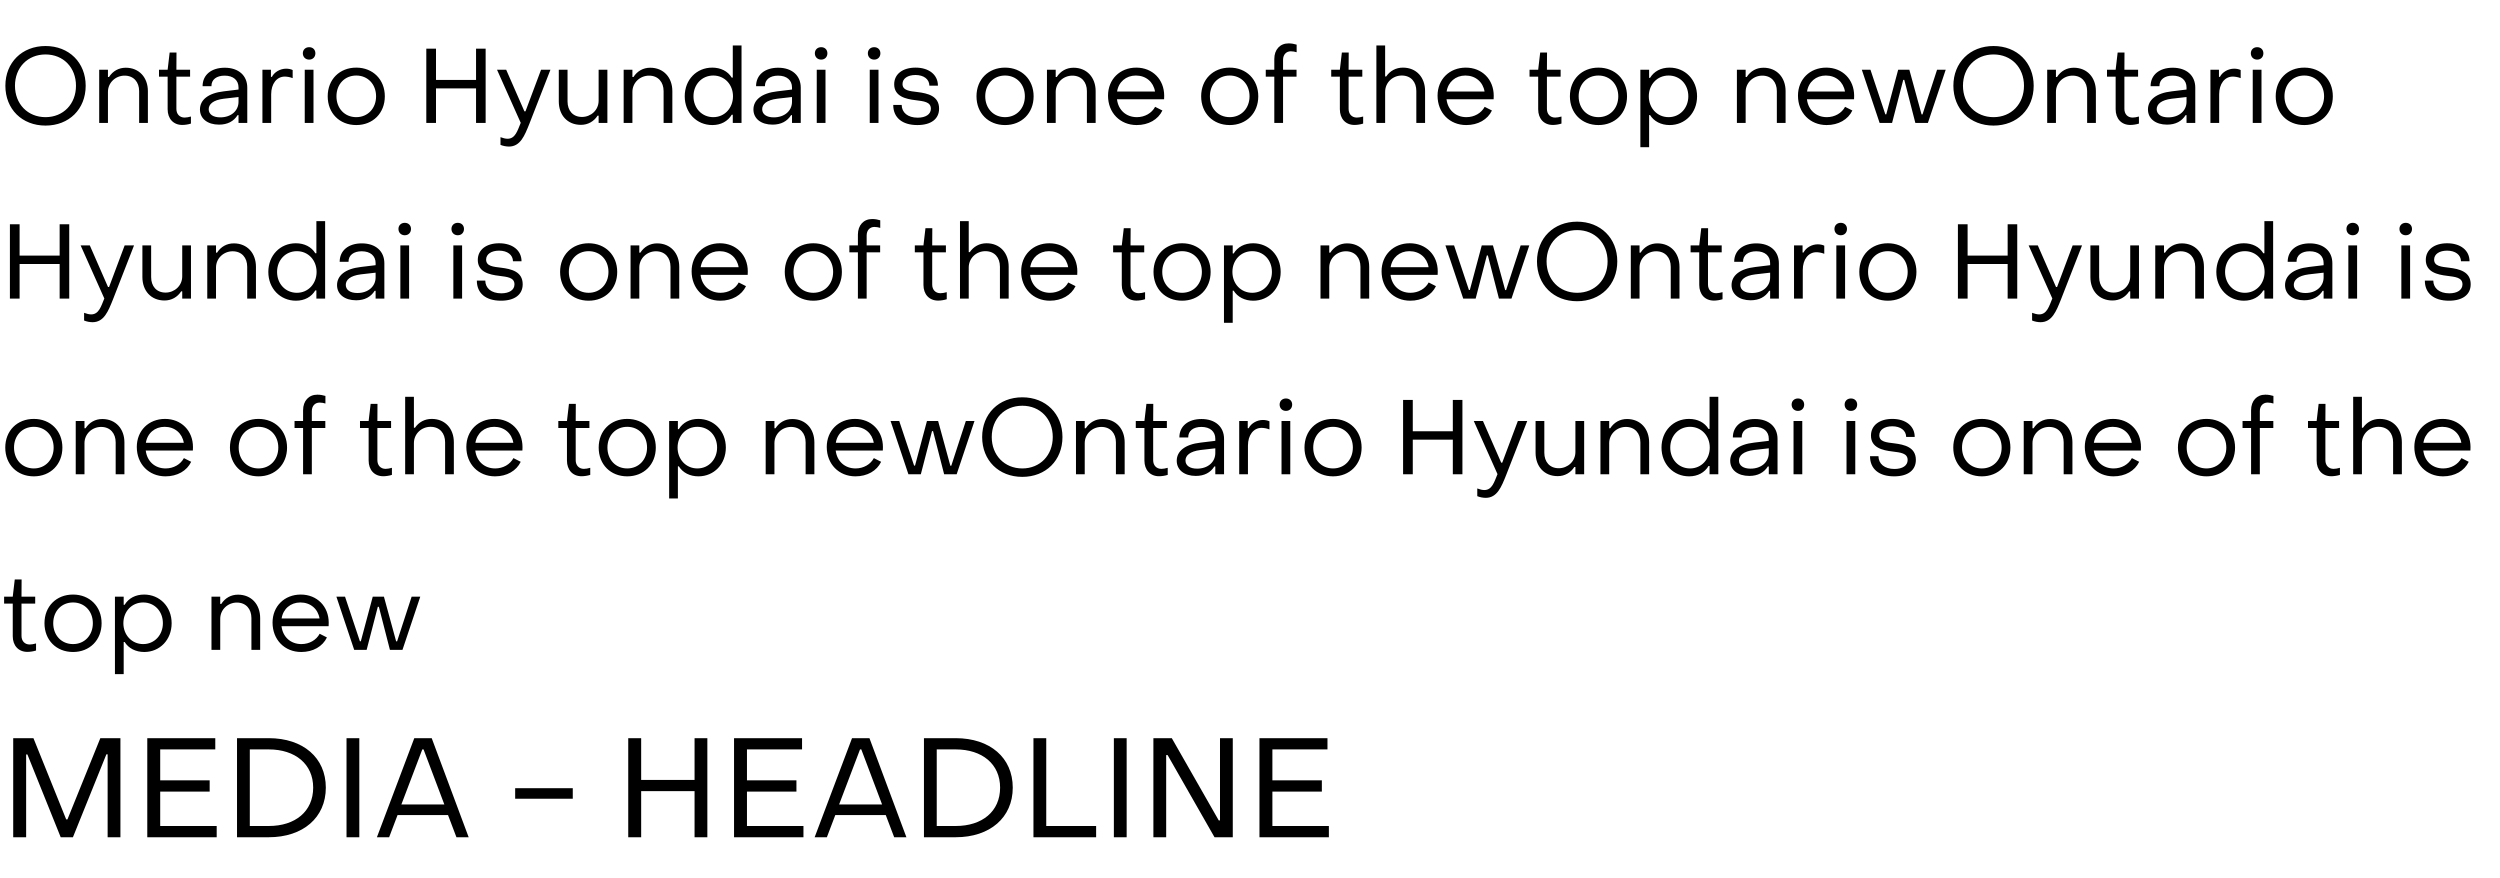
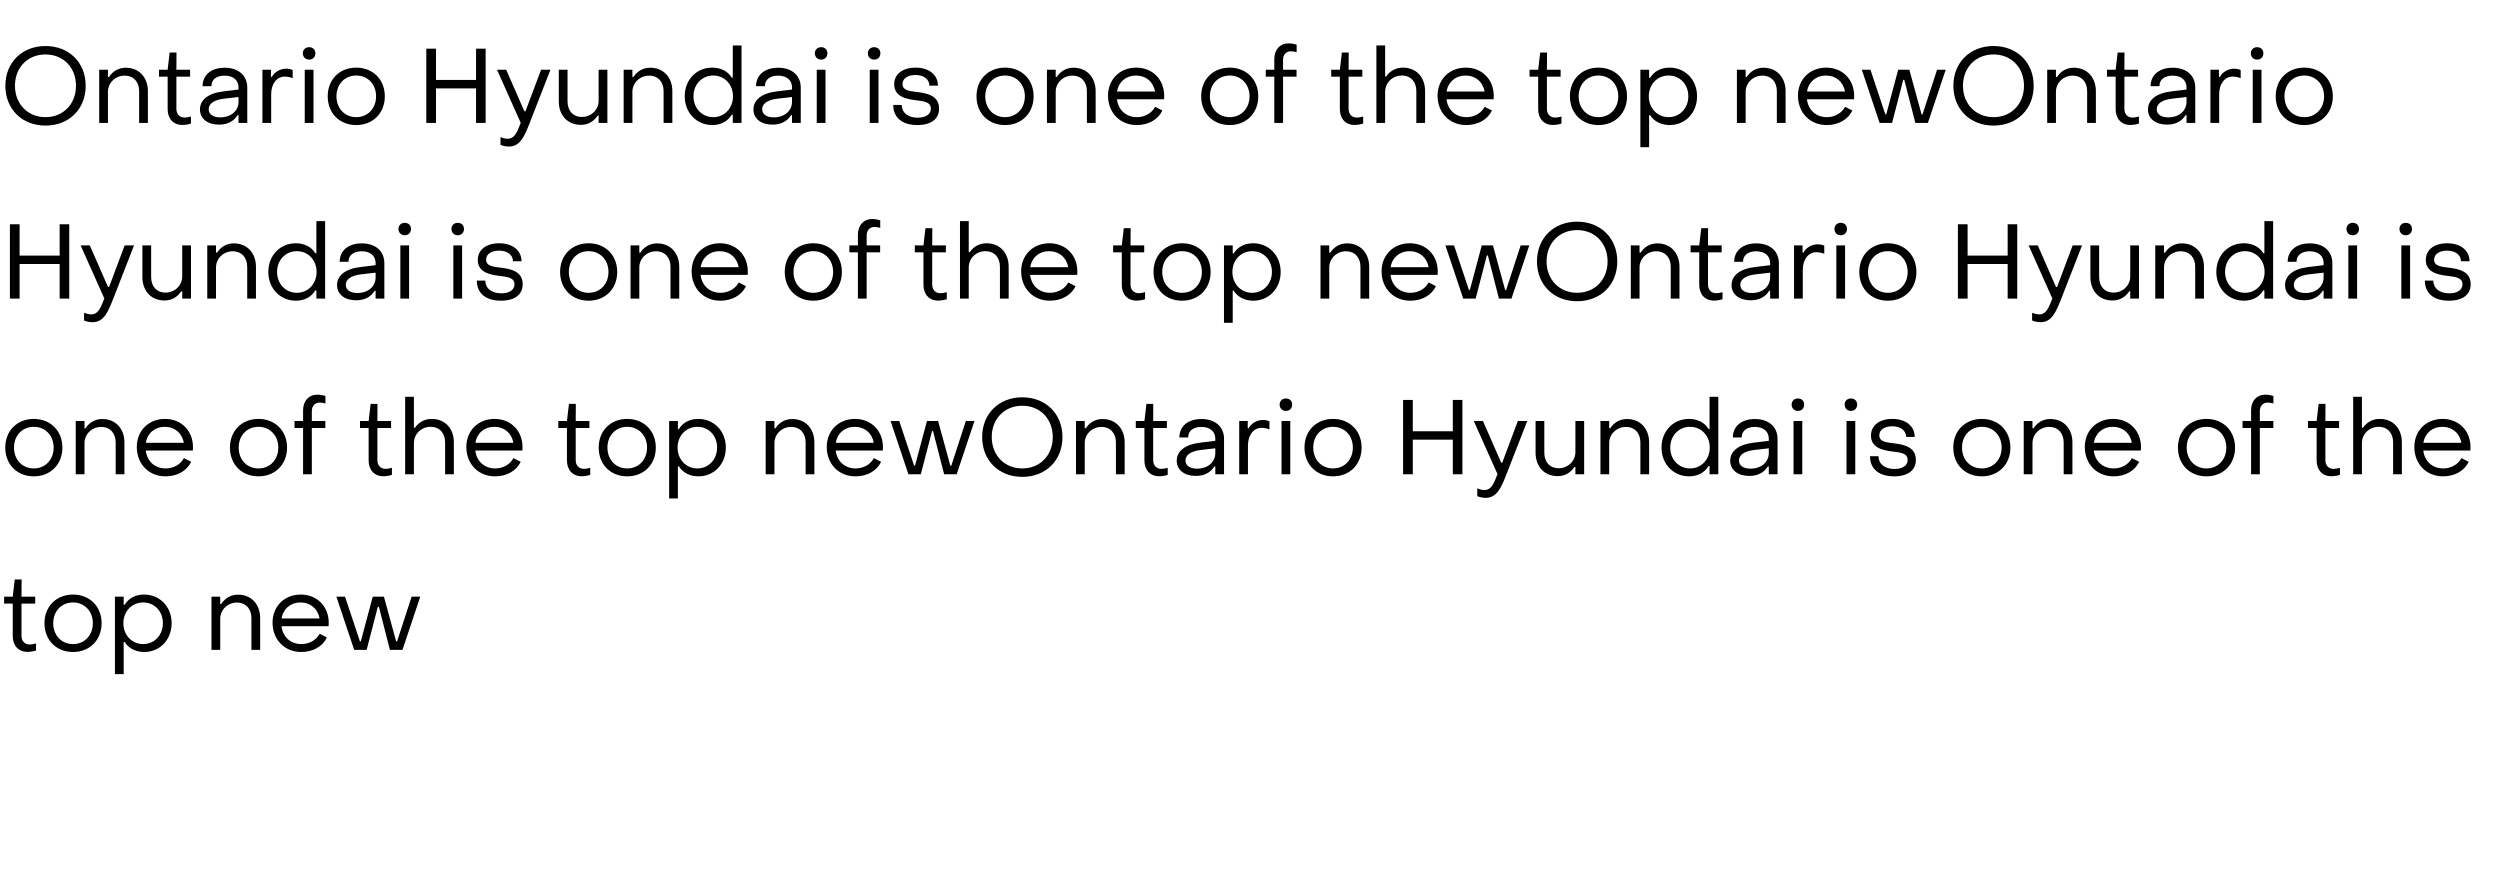
<svg xmlns="http://www.w3.org/2000/svg" width="427" height="150" viewBox="0 0 427 150" fill="none">
  <path d="M7.776 21.45C3.762 21.45 0.918 18.642 0.918 14.646C0.918 10.686 3.762 7.86 7.776 7.86C11.79 7.86 14.634 10.686 14.634 14.646C14.634 18.642 11.79 21.45 7.776 21.45ZM7.776 20.01C10.818 20.01 12.978 17.76 12.978 14.646C12.978 11.532 10.818 9.3 7.776 9.3C4.734 9.3 2.556 11.532 2.556 14.646C2.556 17.76 4.734 20.01 7.776 20.01ZM18.437 21H16.943V11.91H18.437V13.152H18.617C19.265 12.144 20.273 11.568 21.479 11.568C23.783 11.568 25.259 13.26 25.259 15.564V21H23.765V15.564C23.765 14.034 22.847 12.918 21.281 12.918C19.751 12.918 18.437 14.106 18.437 15.69V21ZM31.135 21.342C29.605 21.342 28.633 20.262 28.633 18.66V13.098H27.157V11.91H28.633L28.975 8.976H30.145L30.127 11.91H32.467V13.098H30.127V18.606C30.127 19.47 30.667 20.082 31.531 20.082C31.801 20.082 32.269 20.01 32.611 19.902V21.108C32.179 21.252 31.585 21.342 31.135 21.342ZM37.41 21.288C35.448 21.288 34.152 20.262 34.152 18.696C34.152 17.094 35.52 15.906 38.22 15.6L40.74 15.294V14.934C40.74 13.71 39.858 12.918 38.364 12.918C36.996 12.918 36.096 13.584 36.114 14.718H34.602C34.602 12.792 36.096 11.568 38.382 11.568C40.74 11.568 42.234 12.9 42.234 14.97V21H40.74V19.668H40.578C39.93 20.712 38.868 21.288 37.41 21.288ZM37.626 20.046C39.48 20.046 40.74 18.912 40.74 17.382V16.572L38.22 16.86C36.366 17.094 35.646 17.814 35.646 18.66C35.646 19.524 36.402 20.046 37.626 20.046ZM46.316 21H44.822V11.91H46.279V13.134H46.441C46.855 12.306 47.864 11.73 48.871 11.73C49.285 11.73 49.718 11.82 49.987 11.964V13.35C49.52 13.152 48.98 13.08 48.638 13.08C47.27 13.08 46.316 14.304 46.316 16.104V21ZM52.806 10.182C52.175 10.182 51.725 9.732 51.725 9.102C51.725 8.49 52.175 8.058 52.806 8.058C53.435 8.058 53.867 8.49 53.867 9.102C53.867 9.732 53.435 10.182 52.806 10.182ZM53.544 21H52.05V11.91H53.544V21ZM60.85 21.36C57.988 21.36 55.972 19.326 55.972 16.446C55.972 13.584 57.988 11.55 60.85 11.55C63.694 11.55 65.728 13.584 65.728 16.446C65.728 19.326 63.694 21.36 60.85 21.36ZM60.85 20.01C62.812 20.01 64.234 18.516 64.234 16.446C64.234 14.394 62.812 12.9 60.85 12.9C58.87 12.9 57.466 14.394 57.466 16.446C57.466 18.516 58.87 20.01 60.85 20.01ZM74.469 21H72.813V8.31H74.469V13.656H81.309V8.31H82.947V21H81.309V15.096H74.469V21ZM86.924 25.032C86.474 25.032 85.898 24.924 85.484 24.744V23.43C85.898 23.592 86.348 23.7 86.69 23.7C88.04 23.7 88.4 22.26 88.94 20.982L84.89 11.91H86.456L89.57 19.02H89.75L92.414 11.91H94.016L90.416 21.144C89.606 23.16 88.886 25.032 86.924 25.032ZM102.246 11.91H103.74V21H102.246V19.758H102.066C101.436 20.748 100.41 21.324 99.222 21.324C96.9 21.324 95.442 19.65 95.442 17.328V11.91H96.936V17.328C96.936 18.876 97.836 19.974 99.402 19.974C100.932 19.974 102.246 18.804 102.246 17.202V11.91ZM108.015 21H106.521V11.91H108.015V13.152H108.195C108.843 12.144 109.851 11.568 111.057 11.568C113.361 11.568 114.837 13.26 114.837 15.564V21H113.343V15.564C113.343 14.034 112.425 12.918 110.859 12.918C109.329 12.918 108.015 14.106 108.015 15.69V21ZM121.667 21.36C119.003 21.36 116.951 19.29 116.951 16.446C116.951 13.602 118.985 11.55 121.649 11.55C123.107 11.55 124.313 12.162 124.979 13.26H125.159V7.77H126.653V21H125.159V19.596H124.979C124.313 20.712 123.143 21.36 121.667 21.36ZM121.829 20.01C123.773 20.01 125.195 18.444 125.195 16.446C125.195 14.448 123.773 12.9 121.829 12.9C119.867 12.9 118.445 14.448 118.445 16.446C118.445 18.48 119.885 20.01 121.829 20.01ZM131.945 21.288C129.983 21.288 128.687 20.262 128.687 18.696C128.687 17.094 130.055 15.906 132.755 15.6L135.275 15.294V14.934C135.275 13.71 134.393 12.918 132.899 12.918C131.531 12.918 130.631 13.584 130.649 14.718H129.137C129.137 12.792 130.631 11.568 132.917 11.568C135.275 11.568 136.769 12.9 136.769 14.97V21H135.275V19.668H135.113C134.465 20.712 133.403 21.288 131.945 21.288ZM132.161 20.046C134.015 20.046 135.275 18.912 135.275 17.382V16.572L132.755 16.86C130.901 17.094 130.181 17.814 130.181 18.66C130.181 19.524 130.937 20.046 132.161 20.046ZM140.257 10.182C139.627 10.182 139.177 9.732 139.177 9.102C139.177 8.49 139.627 8.058 140.257 8.058C140.887 8.058 141.319 8.49 141.319 9.102C141.319 9.732 140.887 10.182 140.257 10.182ZM140.995 21H139.501V11.91H140.995V21ZM149.309 10.182C148.679 10.182 148.229 9.732 148.229 9.102C148.229 8.49 148.679 8.058 149.309 8.058C149.939 8.058 150.371 8.49 150.371 9.102C150.371 9.732 149.939 10.182 149.309 10.182ZM150.047 21H148.553V11.91H150.047V21ZM156.688 21.36C154.078 21.36 152.566 20.082 152.566 17.922H154.006C154.024 19.218 155.032 20.1 156.742 20.1C158.11 20.1 158.992 19.524 158.992 18.57C158.992 17.382 157.75 17.292 156.382 17.112C154.69 16.914 152.728 16.464 152.728 14.394C152.728 12.63 154.204 11.55 156.382 11.55C158.65 11.55 160.198 12.756 160.198 14.628H158.74C158.722 13.512 157.768 12.81 156.364 12.81C155.05 12.81 154.15 13.404 154.15 14.34C154.15 15.474 155.374 15.564 156.724 15.726C158.434 15.942 160.396 16.374 160.396 18.552C160.396 20.334 159.01 21.36 156.688 21.36ZM171.663 21.36C168.801 21.36 166.785 19.326 166.785 16.446C166.785 13.584 168.801 11.55 171.663 11.55C174.507 11.55 176.541 13.584 176.541 16.446C176.541 19.326 174.507 21.36 171.663 21.36ZM171.663 20.01C173.625 20.01 175.047 18.516 175.047 16.446C175.047 14.394 173.625 12.9 171.663 12.9C169.683 12.9 168.279 14.394 168.279 16.446C168.279 18.516 169.683 20.01 171.663 20.01ZM180.314 21H178.82V11.91H180.314V13.152H180.494C181.142 12.144 182.15 11.568 183.356 11.568C185.66 11.568 187.136 13.26 187.136 15.564V21H185.642V15.564C185.642 14.034 184.724 12.918 183.158 12.918C181.628 12.918 180.314 14.106 180.314 15.69V21ZM194.146 21.36C191.302 21.36 189.25 19.254 189.25 16.338C189.25 13.566 191.266 11.55 194.074 11.55C196.846 11.55 198.844 13.566 198.844 16.356C198.844 16.536 198.844 16.752 198.826 16.95H190.78C190.996 18.786 192.328 20.01 194.182 20.01C195.532 20.01 196.72 19.326 197.296 18.246L198.538 18.876C197.8 20.424 196.162 21.36 194.146 21.36ZM190.798 15.636H197.278C197.008 13.998 195.73 12.9 194.002 12.9C192.328 12.9 191.05 13.998 190.798 15.636ZM210.036 21.36C207.174 21.36 205.158 19.326 205.158 16.446C205.158 13.584 207.174 11.55 210.036 11.55C212.88 11.55 214.914 13.584 214.914 16.446C214.914 19.326 212.88 21.36 210.036 21.36ZM210.036 20.01C211.998 20.01 213.42 18.516 213.42 16.446C213.42 14.394 211.998 12.9 210.036 12.9C208.056 12.9 206.652 14.394 206.652 16.446C206.652 18.516 208.056 20.01 210.036 20.01ZM219.145 21H217.651V13.098H216.193V11.91H217.651V10.074C217.651 8.454 218.641 7.41 220.081 7.41C220.603 7.41 221.053 7.5 221.467 7.626V8.922C221.161 8.832 220.837 8.76 220.477 8.76C219.685 8.76 219.145 9.336 219.145 10.218V11.91H221.449V13.098H219.145V21ZM231.35 21.342C229.82 21.342 228.848 20.262 228.848 18.66V13.098H227.372V11.91H228.848L229.19 8.976H230.36L230.342 11.91H232.682V13.098H230.342V18.606C230.342 19.47 230.882 20.082 231.746 20.082C232.016 20.082 232.484 20.01 232.826 19.902V21.108C232.394 21.252 231.8 21.342 231.35 21.342ZM236.581 21H235.087V7.77H236.581V13.062H236.761C237.409 12.108 238.417 11.55 239.623 11.55C241.927 11.55 243.403 13.224 243.403 15.546V21H241.909V15.546C241.909 13.998 240.991 12.9 239.425 12.9C237.895 12.9 236.581 14.07 236.581 15.69V21ZM250.431 21.36C247.587 21.36 245.535 19.254 245.535 16.338C245.535 13.566 247.551 11.55 250.359 11.55C253.131 11.55 255.129 13.566 255.129 16.356C255.129 16.536 255.129 16.752 255.111 16.95H247.065C247.281 18.786 248.613 20.01 250.467 20.01C251.817 20.01 253.005 19.326 253.581 18.246L254.823 18.876C254.085 20.424 252.447 21.36 250.431 21.36ZM247.083 15.636H253.563C253.293 13.998 252.015 12.9 250.287 12.9C248.613 12.9 247.335 13.998 247.083 15.636ZM265.223 21.342C263.693 21.342 262.721 20.262 262.721 18.66V13.098H261.245V11.91H262.721L263.063 8.976H264.233L264.215 11.91H266.555V13.098H264.215V18.606C264.215 19.47 264.755 20.082 265.619 20.082C265.889 20.082 266.357 20.01 266.699 19.902V21.108C266.267 21.252 265.673 21.342 265.223 21.342ZM273.018 21.36C270.156 21.36 268.14 19.326 268.14 16.446C268.14 13.584 270.156 11.55 273.018 11.55C275.862 11.55 277.896 13.584 277.896 16.446C277.896 19.326 275.862 21.36 273.018 21.36ZM273.018 20.01C274.98 20.01 276.402 18.516 276.402 16.446C276.402 14.394 274.98 12.9 273.018 12.9C271.038 12.9 269.634 14.394 269.634 16.446C269.634 18.516 271.038 20.01 273.018 20.01ZM285.161 11.55C287.807 11.55 289.859 13.602 289.859 16.446C289.859 19.29 287.825 21.36 285.179 21.36C283.721 21.36 282.497 20.73 281.831 19.65H281.669V25.14H280.175V11.91H281.669V13.296H281.831C282.497 12.198 283.667 11.55 285.161 11.55ZM284.999 12.9C283.037 12.9 281.615 14.448 281.615 16.446C281.615 18.444 283.037 20.01 284.999 20.01C286.943 20.01 288.365 18.444 288.365 16.446C288.365 14.412 286.943 12.9 284.999 12.9ZM298.157 21H296.663V11.91H298.157V13.152H298.337C298.985 12.144 299.993 11.568 301.199 11.568C303.503 11.568 304.979 13.26 304.979 15.564V21H303.485V15.564C303.485 14.034 302.567 12.918 301.001 12.918C299.471 12.918 298.157 14.106 298.157 15.69V21ZM311.99 21.36C309.146 21.36 307.094 19.254 307.094 16.338C307.094 13.566 309.11 11.55 311.918 11.55C314.69 11.55 316.688 13.566 316.688 16.356C316.688 16.536 316.688 16.752 316.67 16.95H308.624C308.84 18.786 310.172 20.01 312.026 20.01C313.376 20.01 314.564 19.326 315.14 18.246L316.382 18.876C315.644 20.424 314.006 21.36 311.99 21.36ZM308.642 15.636H315.122C314.852 13.998 313.574 12.9 311.846 12.9C310.172 12.9 308.894 13.998 308.642 15.636ZM323.164 21H321.04L317.998 11.91H319.474L322.012 19.524H322.174L324.208 11.91H326.116L328.204 19.542H328.366L330.85 11.91H332.326L329.284 21H327.142L325.252 13.638H325.072L323.164 21ZM340.495 21.45C336.481 21.45 333.637 18.642 333.637 14.646C333.637 10.686 336.481 7.86 340.495 7.86C344.509 7.86 347.353 10.686 347.353 14.646C347.353 18.642 344.509 21.45 340.495 21.45ZM340.495 20.01C343.537 20.01 345.697 17.76 345.697 14.646C345.697 11.532 343.537 9.3 340.495 9.3C337.453 9.3 335.275 11.532 335.275 14.646C335.275 17.76 337.453 20.01 340.495 20.01ZM351.155 21H349.661V11.91H351.155V13.152H351.335C351.983 12.144 352.991 11.568 354.197 11.568C356.501 11.568 357.977 13.26 357.977 15.564V21H356.483V15.564C356.483 14.034 355.565 12.918 353.999 12.918C352.469 12.918 351.155 14.106 351.155 15.69V21ZM363.854 21.342C362.324 21.342 361.352 20.262 361.352 18.66V13.098H359.876V11.91H361.352L361.694 8.976H362.864L362.846 11.91H365.186V13.098H362.846V18.606C362.846 19.47 363.386 20.082 364.25 20.082C364.52 20.082 364.988 20.01 365.33 19.902V21.108C364.898 21.252 364.304 21.342 363.854 21.342ZM370.129 21.288C368.167 21.288 366.871 20.262 366.871 18.696C366.871 17.094 368.239 15.906 370.939 15.6L373.459 15.294V14.934C373.459 13.71 372.577 12.918 371.083 12.918C369.715 12.918 368.815 13.584 368.833 14.718H367.321C367.321 12.792 368.815 11.568 371.101 11.568C373.459 11.568 374.953 12.9 374.953 14.97V21H373.459V19.668H373.297C372.649 20.712 371.587 21.288 370.129 21.288ZM370.345 20.046C372.199 20.046 373.459 18.912 373.459 17.382V16.572L370.939 16.86C369.085 17.094 368.365 17.814 368.365 18.66C368.365 19.524 369.121 20.046 370.345 20.046ZM379.034 21H377.54V11.91H378.998V13.134H379.16C379.574 12.306 380.582 11.73 381.59 11.73C382.004 11.73 382.436 11.82 382.706 11.964V13.35C382.238 13.152 381.698 13.08 381.356 13.08C379.988 13.08 379.034 14.304 379.034 16.104V21ZM385.524 10.182C384.894 10.182 384.444 9.732 384.444 9.102C384.444 8.49 384.894 8.058 385.524 8.058C386.154 8.058 386.586 8.49 386.586 9.102C386.586 9.732 386.154 10.182 385.524 10.182ZM386.262 21H384.768V11.91H386.262V21ZM393.569 21.36C390.707 21.36 388.691 19.326 388.691 16.446C388.691 13.584 390.707 11.55 393.569 11.55C396.413 11.55 398.447 13.584 398.447 16.446C398.447 19.326 396.413 21.36 393.569 21.36ZM393.569 20.01C395.531 20.01 396.953 18.516 396.953 16.446C396.953 14.394 395.531 12.9 393.569 12.9C391.589 12.9 390.185 14.394 390.185 16.446C390.185 18.516 391.589 20.01 393.569 20.01ZM3.348 51H1.692V38.31H3.348V43.656H10.188V38.31H11.826V51H10.188V45.096H3.348V51ZM15.803 55.032C15.353 55.032 14.777 54.924 14.363 54.744V53.43C14.777 53.592 15.227 53.7 15.569 53.7C16.919 53.7 17.279 52.26 17.819 50.982L13.769 41.91H15.335L18.449 49.02H18.629L21.293 41.91H22.895L19.295 51.144C18.485 53.16 17.765 55.032 15.803 55.032ZM31.125 41.91H32.619V51H31.125V49.758H30.945C30.315 50.748 29.289 51.324 28.101 51.324C25.779 51.324 24.321 49.65 24.321 47.328V41.91H25.815V47.328C25.815 48.876 26.715 49.974 28.281 49.974C29.811 49.974 31.125 48.804 31.125 47.202V41.91ZM36.894 51H35.4V41.91H36.894V43.152H37.074C37.722 42.144 38.73 41.568 39.936 41.568C42.24 41.568 43.716 43.26 43.716 45.564V51H42.222V45.564C42.222 44.034 41.304 42.918 39.738 42.918C38.208 42.918 36.894 44.106 36.894 45.69V51ZM50.546 51.36C47.882 51.36 45.83 49.29 45.83 46.446C45.83 43.602 47.864 41.55 50.528 41.55C51.986 41.55 53.192 42.162 53.858 43.26H54.038V37.77H55.532V51H54.038V49.596H53.858C53.192 50.712 52.022 51.36 50.546 51.36ZM50.708 50.01C52.652 50.01 54.074 48.444 54.074 46.446C54.074 44.448 52.652 42.9 50.708 42.9C48.746 42.9 47.324 44.448 47.324 46.446C47.324 48.48 48.764 50.01 50.708 50.01ZM60.824 51.288C58.862 51.288 57.566 50.262 57.566 48.696C57.566 47.094 58.934 45.906 61.634 45.6L64.154 45.294V44.934C64.154 43.71 63.272 42.918 61.778 42.918C60.41 42.918 59.51 43.584 59.528 44.718H58.016C58.016 42.792 59.51 41.568 61.796 41.568C64.154 41.568 65.648 42.9 65.648 44.97V51H64.154V49.668H63.992C63.344 50.712 62.282 51.288 60.824 51.288ZM61.04 50.046C62.894 50.046 64.154 48.912 64.154 47.382V46.572L61.634 46.86C59.78 47.094 59.06 47.814 59.06 48.66C59.06 49.524 59.816 50.046 61.04 50.046ZM69.136 40.182C68.506 40.182 68.056 39.732 68.056 39.102C68.056 38.49 68.506 38.058 69.136 38.058C69.766 38.058 70.198 38.49 70.198 39.102C70.198 39.732 69.766 40.182 69.136 40.182ZM69.874 51H68.38V41.91H69.874V51ZM78.188 40.182C77.558 40.182 77.108 39.732 77.108 39.102C77.108 38.49 77.558 38.058 78.188 38.058C78.818 38.058 79.25 38.49 79.25 39.102C79.25 39.732 78.818 40.182 78.188 40.182ZM78.926 51H77.432V41.91H78.926V51ZM85.567 51.36C82.957 51.36 81.445 50.082 81.445 47.922H82.885C82.903 49.218 83.911 50.1 85.621 50.1C86.989 50.1 87.871 49.524 87.871 48.57C87.871 47.382 86.629 47.292 85.261 47.112C83.569 46.914 81.607 46.464 81.607 44.394C81.607 42.63 83.083 41.55 85.261 41.55C87.529 41.55 89.077 42.756 89.077 44.628H87.619C87.601 43.512 86.647 42.81 85.243 42.81C83.929 42.81 83.029 43.404 83.029 44.34C83.029 45.474 84.253 45.564 85.603 45.726C87.313 45.942 89.275 46.374 89.275 48.552C89.275 50.334 87.889 51.36 85.567 51.36ZM100.542 51.36C97.68 51.36 95.664 49.326 95.664 46.446C95.664 43.584 97.68 41.55 100.542 41.55C103.386 41.55 105.42 43.584 105.42 46.446C105.42 49.326 103.386 51.36 100.542 51.36ZM100.542 50.01C102.504 50.01 103.926 48.516 103.926 46.446C103.926 44.394 102.504 42.9 100.542 42.9C98.562 42.9 97.158 44.394 97.158 46.446C97.158 48.516 98.562 50.01 100.542 50.01ZM109.193 51H107.699V41.91H109.193V43.152H109.373C110.021 42.144 111.029 41.568 112.235 41.568C114.539 41.568 116.015 43.26 116.015 45.564V51H114.521V45.564C114.521 44.034 113.603 42.918 112.037 42.918C110.507 42.918 109.193 44.106 109.193 45.69V51ZM123.025 51.36C120.181 51.36 118.129 49.254 118.129 46.338C118.129 43.566 120.145 41.55 122.953 41.55C125.725 41.55 127.723 43.566 127.723 46.356C127.723 46.536 127.723 46.752 127.705 46.95H119.659C119.875 48.786 121.207 50.01 123.061 50.01C124.411 50.01 125.599 49.326 126.175 48.246L127.417 48.876C126.679 50.424 125.041 51.36 123.025 51.36ZM119.677 45.636H126.157C125.887 43.998 124.609 42.9 122.881 42.9C121.207 42.9 119.929 43.998 119.677 45.636ZM138.915 51.36C136.053 51.36 134.037 49.326 134.037 46.446C134.037 43.584 136.053 41.55 138.915 41.55C141.759 41.55 143.793 43.584 143.793 46.446C143.793 49.326 141.759 51.36 138.915 51.36ZM138.915 50.01C140.877 50.01 142.299 48.516 142.299 46.446C142.299 44.394 140.877 42.9 138.915 42.9C136.935 42.9 135.531 44.394 135.531 46.446C135.531 48.516 136.935 50.01 138.915 50.01ZM148.024 51H146.53V43.098H145.072V41.91H146.53V40.074C146.53 38.454 147.52 37.41 148.96 37.41C149.482 37.41 149.932 37.5 150.346 37.626V38.922C150.04 38.832 149.716 38.76 149.356 38.76C148.564 38.76 148.024 39.336 148.024 40.218V41.91H150.328V43.098H148.024V51ZM160.229 51.342C158.699 51.342 157.727 50.262 157.727 48.66V43.098H156.251V41.91H157.727L158.069 38.976H159.239L159.221 41.91H161.561V43.098H159.221V48.606C159.221 49.47 159.761 50.082 160.625 50.082C160.895 50.082 161.363 50.01 161.705 49.902V51.108C161.273 51.252 160.679 51.342 160.229 51.342ZM165.46 51H163.966V37.77H165.46V43.062H165.64C166.288 42.108 167.296 41.55 168.502 41.55C170.806 41.55 172.282 43.224 172.282 45.546V51H170.788V45.546C170.788 43.998 169.87 42.9 168.304 42.9C166.774 42.9 165.46 44.07 165.46 45.69V51ZM179.31 51.36C176.466 51.36 174.414 49.254 174.414 46.338C174.414 43.566 176.43 41.55 179.238 41.55C182.01 41.55 184.008 43.566 184.008 46.356C184.008 46.536 184.008 46.752 183.99 46.95H175.944C176.16 48.786 177.492 50.01 179.346 50.01C180.696 50.01 181.884 49.326 182.46 48.246L183.702 48.876C182.964 50.424 181.326 51.36 179.31 51.36ZM175.962 45.636H182.442C182.172 43.998 180.894 42.9 179.166 42.9C177.492 42.9 176.214 43.998 175.962 45.636ZM194.102 51.342C192.572 51.342 191.6 50.262 191.6 48.66V43.098H190.124V41.91H191.6L191.942 38.976H193.112L193.094 41.91H195.434V43.098H193.094V48.606C193.094 49.47 193.634 50.082 194.498 50.082C194.768 50.082 195.236 50.01 195.578 49.902V51.108C195.146 51.252 194.552 51.342 194.102 51.342ZM201.897 51.36C199.035 51.36 197.019 49.326 197.019 46.446C197.019 43.584 199.035 41.55 201.897 41.55C204.741 41.55 206.775 43.584 206.775 46.446C206.775 49.326 204.741 51.36 201.897 51.36ZM201.897 50.01C203.859 50.01 205.281 48.516 205.281 46.446C205.281 44.394 203.859 42.9 201.897 42.9C199.917 42.9 198.513 44.394 198.513 46.446C198.513 48.516 199.917 50.01 201.897 50.01ZM214.04 41.55C216.686 41.55 218.738 43.602 218.738 46.446C218.738 49.29 216.704 51.36 214.058 51.36C212.6 51.36 211.376 50.73 210.71 49.65H210.548V55.14H209.054V41.91H210.548V43.296H210.71C211.376 42.198 212.546 41.55 214.04 41.55ZM213.878 42.9C211.916 42.9 210.494 44.448 210.494 46.446C210.494 48.444 211.916 50.01 213.878 50.01C215.822 50.01 217.244 48.444 217.244 46.446C217.244 44.412 215.822 42.9 213.878 42.9ZM227.036 51H225.542V41.91H227.036V43.152H227.216C227.864 42.144 228.872 41.568 230.078 41.568C232.382 41.568 233.858 43.26 233.858 45.564V51H232.364V45.564C232.364 44.034 231.446 42.918 229.88 42.918C228.35 42.918 227.036 44.106 227.036 45.69V51ZM240.869 51.36C238.025 51.36 235.973 49.254 235.973 46.338C235.973 43.566 237.989 41.55 240.797 41.55C243.569 41.55 245.567 43.566 245.567 46.356C245.567 46.536 245.567 46.752 245.549 46.95H237.503C237.719 48.786 239.051 50.01 240.905 50.01C242.255 50.01 243.443 49.326 244.019 48.246L245.261 48.876C244.523 50.424 242.885 51.36 240.869 51.36ZM237.521 45.636H244.001C243.731 43.998 242.453 42.9 240.725 42.9C239.051 42.9 237.773 43.998 237.521 45.636ZM252.042 51H249.918L246.876 41.91H248.352L250.89 49.524H251.052L253.086 41.91H254.994L257.082 49.542H257.244L259.728 41.91H261.204L258.162 51H256.02L254.13 43.638H253.95L252.042 51ZM269.374 51.45C265.36 51.45 262.516 48.642 262.516 44.646C262.516 40.686 265.36 37.86 269.374 37.86C273.388 37.86 276.232 40.686 276.232 44.646C276.232 48.642 273.388 51.45 269.374 51.45ZM269.374 50.01C272.416 50.01 274.576 47.76 274.576 44.646C274.576 41.532 272.416 39.3 269.374 39.3C266.332 39.3 264.154 41.532 264.154 44.646C264.154 47.76 266.332 50.01 269.374 50.01ZM280.034 51H278.54V41.91H280.034V43.152H280.214C280.862 42.144 281.87 41.568 283.076 41.568C285.38 41.568 286.856 43.26 286.856 45.564V51H285.362V45.564C285.362 44.034 284.444 42.918 282.878 42.918C281.348 42.918 280.034 44.106 280.034 45.69V51ZM292.733 51.342C291.203 51.342 290.231 50.262 290.231 48.66V43.098H288.755V41.91H290.231L290.573 38.976H291.743L291.725 41.91H294.065V43.098H291.725V48.606C291.725 49.47 292.265 50.082 293.129 50.082C293.399 50.082 293.867 50.01 294.209 49.902V51.108C293.777 51.252 293.183 51.342 292.733 51.342ZM299.008 51.288C297.046 51.288 295.75 50.262 295.75 48.696C295.75 47.094 297.118 45.906 299.818 45.6L302.338 45.294V44.934C302.338 43.71 301.456 42.918 299.962 42.918C298.594 42.918 297.694 43.584 297.712 44.718H296.2C296.2 42.792 297.694 41.568 299.98 41.568C302.338 41.568 303.832 42.9 303.832 44.97V51H302.338V49.668H302.176C301.528 50.712 300.466 51.288 299.008 51.288ZM299.224 50.046C301.078 50.046 302.338 48.912 302.338 47.382V46.572L299.818 46.86C297.964 47.094 297.244 47.814 297.244 48.66C297.244 49.524 298 50.046 299.224 50.046ZM307.913 51H306.419V41.91H307.877V43.134H308.039C308.453 42.306 309.461 41.73 310.469 41.73C310.883 41.73 311.315 41.82 311.585 41.964V43.35C311.117 43.152 310.577 43.08 310.235 43.08C308.867 43.08 307.913 44.304 307.913 46.104V51ZM314.403 40.182C313.773 40.182 313.323 39.732 313.323 39.102C313.323 38.49 313.773 38.058 314.403 38.058C315.033 38.058 315.465 38.49 315.465 39.102C315.465 39.732 315.033 40.182 314.403 40.182ZM315.141 51H313.647V41.91H315.141V51ZM322.448 51.36C319.586 51.36 317.57 49.326 317.57 46.446C317.57 43.584 319.586 41.55 322.448 41.55C325.292 41.55 327.326 43.584 327.326 46.446C327.326 49.326 325.292 51.36 322.448 51.36ZM322.448 50.01C324.41 50.01 325.832 48.516 325.832 46.446C325.832 44.394 324.41 42.9 322.448 42.9C320.468 42.9 319.064 44.394 319.064 46.446C319.064 48.516 320.468 50.01 322.448 50.01ZM336.067 51H334.411V38.31H336.067V43.656H342.907V38.31H344.545V51H342.907V45.096H336.067V51ZM348.522 55.032C348.072 55.032 347.496 54.924 347.082 54.744V53.43C347.496 53.592 347.946 53.7 348.288 53.7C349.638 53.7 349.998 52.26 350.538 50.982L346.488 41.91H348.054L351.168 49.02H351.348L354.012 41.91H355.614L352.014 51.144C351.204 53.16 350.484 55.032 348.522 55.032ZM363.844 41.91H365.338V51H363.844V49.758H363.664C363.034 50.748 362.008 51.324 360.82 51.324C358.498 51.324 357.04 49.65 357.04 47.328V41.91H358.534V47.328C358.534 48.876 359.434 49.974 361 49.974C362.53 49.974 363.844 48.804 363.844 47.202V41.91ZM369.612 51H368.118V41.91H369.612V43.152H369.792C370.44 42.144 371.448 41.568 372.654 41.568C374.958 41.568 376.434 43.26 376.434 45.564V51H374.94V45.564C374.94 44.034 374.022 42.918 372.456 42.918C370.926 42.918 369.612 44.106 369.612 45.69V51ZM383.265 51.36C380.601 51.36 378.549 49.29 378.549 46.446C378.549 43.602 380.583 41.55 383.247 41.55C384.705 41.55 385.911 42.162 386.577 43.26H386.757V37.77H388.251V51H386.757V49.596H386.577C385.911 50.712 384.741 51.36 383.265 51.36ZM383.427 50.01C385.371 50.01 386.793 48.444 386.793 46.446C386.793 44.448 385.371 42.9 383.427 42.9C381.465 42.9 380.043 44.448 380.043 46.446C380.043 48.48 381.483 50.01 383.427 50.01ZM393.543 51.288C391.581 51.288 390.285 50.262 390.285 48.696C390.285 47.094 391.653 45.906 394.353 45.6L396.873 45.294V44.934C396.873 43.71 395.991 42.918 394.497 42.918C393.129 42.918 392.229 43.584 392.247 44.718H390.735C390.735 42.792 392.229 41.568 394.515 41.568C396.873 41.568 398.367 42.9 398.367 44.97V51H396.873V49.668H396.711C396.063 50.712 395.001 51.288 393.543 51.288ZM393.759 50.046C395.613 50.046 396.873 48.912 396.873 47.382V46.572L394.353 46.86C392.499 47.094 391.779 47.814 391.779 48.66C391.779 49.524 392.535 50.046 393.759 50.046ZM401.854 40.182C401.224 40.182 400.774 39.732 400.774 39.102C400.774 38.49 401.224 38.058 401.854 38.058C402.484 38.058 402.916 38.49 402.916 39.102C402.916 39.732 402.484 40.182 401.854 40.182ZM402.592 51H401.098V41.91H402.592V51ZM410.907 40.182C410.277 40.182 409.827 39.732 409.827 39.102C409.827 38.49 410.277 38.058 410.907 38.058C411.537 38.058 411.969 38.49 411.969 39.102C411.969 39.732 411.537 40.182 410.907 40.182ZM411.645 51H410.151V41.91H411.645V51ZM418.286 51.36C415.676 51.36 414.164 50.082 414.164 47.922H415.604C415.622 49.218 416.63 50.1 418.34 50.1C419.708 50.1 420.59 49.524 420.59 48.57C420.59 47.382 419.348 47.292 417.98 47.112C416.288 46.914 414.326 46.464 414.326 44.394C414.326 42.63 415.802 41.55 417.98 41.55C420.248 41.55 421.796 42.756 421.796 44.628H420.338C420.32 43.512 419.366 42.81 417.962 42.81C416.648 42.81 415.748 43.404 415.748 44.34C415.748 45.474 416.972 45.564 418.322 45.726C420.032 45.942 421.994 46.374 421.994 48.552C421.994 50.334 420.608 51.36 418.286 51.36ZM5.778 81.36C2.916 81.36 0.9 79.326 0.9 76.446C0.9 73.584 2.916 71.55 5.778 71.55C8.622 71.55 10.656 73.584 10.656 76.446C10.656 79.326 8.622 81.36 5.778 81.36ZM5.778 80.01C7.74 80.01 9.162 78.516 9.162 76.446C9.162 74.394 7.74 72.9 5.778 72.9C3.798 72.9 2.394 74.394 2.394 76.446C2.394 78.516 3.798 80.01 5.778 80.01ZM14.429 81H12.935V71.91H14.429V73.152H14.609C15.257 72.144 16.265 71.568 17.471 71.568C19.775 71.568 21.251 73.26 21.251 75.564V81H19.757V75.564C19.757 74.034 18.839 72.918 17.273 72.918C15.743 72.918 14.429 74.106 14.429 75.69V81ZM28.261 81.36C25.417 81.36 23.365 79.254 23.365 76.338C23.365 73.566 25.381 71.55 28.189 71.55C30.961 71.55 32.959 73.566 32.959 76.356C32.959 76.536 32.959 76.752 32.941 76.95H24.895C25.111 78.786 26.443 80.01 28.297 80.01C29.647 80.01 30.835 79.326 31.411 78.246L32.653 78.876C31.915 80.424 30.277 81.36 28.261 81.36ZM24.913 75.636H31.393C31.123 73.998 29.845 72.9 28.117 72.9C26.443 72.9 25.165 73.998 24.913 75.636ZM44.151 81.36C41.289 81.36 39.273 79.326 39.273 76.446C39.273 73.584 41.289 71.55 44.151 71.55C46.995 71.55 49.029 73.584 49.029 76.446C49.029 79.326 46.995 81.36 44.151 81.36ZM44.151 80.01C46.113 80.01 47.535 78.516 47.535 76.446C47.535 74.394 46.113 72.9 44.151 72.9C42.171 72.9 40.767 74.394 40.767 76.446C40.767 78.516 42.171 80.01 44.151 80.01ZM53.26 81H51.766V73.098H50.308V71.91H51.766V70.074C51.766 68.454 52.756 67.41 54.196 67.41C54.718 67.41 55.168 67.5 55.582 67.626V68.922C55.276 68.832 54.952 68.76 54.592 68.76C53.8 68.76 53.26 69.336 53.26 70.218V71.91H55.564V73.098H53.26V81ZM65.465 81.342C63.935 81.342 62.963 80.262 62.963 78.66V73.098H61.487V71.91H62.963L63.305 68.976H64.475L64.457 71.91H66.797V73.098H64.457V78.606C64.457 79.47 64.997 80.082 65.861 80.082C66.131 80.082 66.599 80.01 66.941 79.902V81.108C66.509 81.252 65.915 81.342 65.465 81.342ZM70.696 81H69.202V67.77H70.696V73.062H70.876C71.524 72.108 72.532 71.55 73.738 71.55C76.042 71.55 77.518 73.224 77.518 75.546V81H76.024V75.546C76.024 73.998 75.106 72.9 73.54 72.9C72.01 72.9 70.696 74.07 70.696 75.69V81ZM84.546 81.36C81.702 81.36 79.65 79.254 79.65 76.338C79.65 73.566 81.666 71.55 84.474 71.55C87.246 71.55 89.244 73.566 89.244 76.356C89.244 76.536 89.244 76.752 89.226 76.95H81.18C81.396 78.786 82.728 80.01 84.582 80.01C85.932 80.01 87.12 79.326 87.696 78.246L88.938 78.876C88.2 80.424 86.562 81.36 84.546 81.36ZM81.198 75.636H87.678C87.408 73.998 86.13 72.9 84.402 72.9C82.728 72.9 81.45 73.998 81.198 75.636ZM99.338 81.342C97.808 81.342 96.836 80.262 96.836 78.66V73.098H95.36V71.91H96.836L97.178 68.976H98.348L98.33 71.91H100.67V73.098H98.33V78.606C98.33 79.47 98.87 80.082 99.734 80.082C100.004 80.082 100.472 80.01 100.814 79.902V81.108C100.382 81.252 99.788 81.342 99.338 81.342ZM107.133 81.36C104.271 81.36 102.255 79.326 102.255 76.446C102.255 73.584 104.271 71.55 107.133 71.55C109.977 71.55 112.011 73.584 112.011 76.446C112.011 79.326 109.977 81.36 107.133 81.36ZM107.133 80.01C109.095 80.01 110.517 78.516 110.517 76.446C110.517 74.394 109.095 72.9 107.133 72.9C105.153 72.9 103.749 74.394 103.749 76.446C103.749 78.516 105.153 80.01 107.133 80.01ZM119.276 71.55C121.922 71.55 123.974 73.602 123.974 76.446C123.974 79.29 121.94 81.36 119.294 81.36C117.836 81.36 116.612 80.73 115.946 79.65H115.784V85.14H114.29V71.91H115.784V73.296H115.946C116.612 72.198 117.782 71.55 119.276 71.55ZM119.114 72.9C117.152 72.9 115.73 74.448 115.73 76.446C115.73 78.444 117.152 80.01 119.114 80.01C121.058 80.01 122.48 78.444 122.48 76.446C122.48 74.412 121.058 72.9 119.114 72.9ZM132.273 81H130.779V71.91H132.273V73.152H132.453C133.101 72.144 134.109 71.568 135.315 71.568C137.619 71.568 139.095 73.26 139.095 75.564V81H137.601V75.564C137.601 74.034 136.683 72.918 135.117 72.918C133.587 72.918 132.273 74.106 132.273 75.69V81ZM146.105 81.36C143.261 81.36 141.209 79.254 141.209 76.338C141.209 73.566 143.225 71.55 146.033 71.55C148.805 71.55 150.803 73.566 150.803 76.356C150.803 76.536 150.803 76.752 150.785 76.95H142.739C142.955 78.786 144.287 80.01 146.141 80.01C147.491 80.01 148.679 79.326 149.255 78.246L150.497 78.876C149.759 80.424 148.121 81.36 146.105 81.36ZM142.757 75.636H149.237C148.967 73.998 147.689 72.9 145.961 72.9C144.287 72.9 143.009 73.998 142.757 75.636ZM157.279 81H155.155L152.113 71.91H153.589L156.127 79.524H156.289L158.323 71.91H160.231L162.319 79.542H162.481L164.965 71.91H166.441L163.399 81H161.257L159.367 73.638H159.187L157.279 81ZM174.61 81.45C170.596 81.45 167.752 78.642 167.752 74.646C167.752 70.686 170.596 67.86 174.61 67.86C178.624 67.86 181.468 70.686 181.468 74.646C181.468 78.642 178.624 81.45 174.61 81.45ZM174.61 80.01C177.652 80.01 179.812 77.76 179.812 74.646C179.812 71.532 177.652 69.3 174.61 69.3C171.568 69.3 169.39 71.532 169.39 74.646C169.39 77.76 171.568 80.01 174.61 80.01ZM185.271 81H183.777V71.91H185.271V73.152H185.451C186.099 72.144 187.107 71.568 188.313 71.568C190.617 71.568 192.093 73.26 192.093 75.564V81H190.599V75.564C190.599 74.034 189.681 72.918 188.115 72.918C186.585 72.918 185.271 74.106 185.271 75.69V81ZM197.969 81.342C196.439 81.342 195.467 80.262 195.467 78.66V73.098H193.991V71.91H195.467L195.809 68.976H196.979L196.961 71.91H199.301V73.098H196.961V78.606C196.961 79.47 197.501 80.082 198.365 80.082C198.635 80.082 199.103 80.01 199.445 79.902V81.108C199.013 81.252 198.419 81.342 197.969 81.342ZM204.244 81.288C202.282 81.288 200.986 80.262 200.986 78.696C200.986 77.094 202.354 75.906 205.054 75.6L207.574 75.294V74.934C207.574 73.71 206.692 72.918 205.198 72.918C203.83 72.918 202.93 73.584 202.948 74.718H201.436C201.436 72.792 202.93 71.568 205.216 71.568C207.574 71.568 209.068 72.9 209.068 74.97V81H207.574V79.668H207.412C206.764 80.712 205.702 81.288 204.244 81.288ZM204.46 80.046C206.314 80.046 207.574 78.912 207.574 77.382V76.572L205.054 76.86C203.2 77.094 202.48 77.814 202.48 78.66C202.48 79.524 203.236 80.046 204.46 80.046ZM213.15 81H211.656V71.91H213.114V73.134H213.276C213.69 72.306 214.698 71.73 215.706 71.73C216.12 71.73 216.552 71.82 216.822 71.964V73.35C216.354 73.152 215.814 73.08 215.472 73.08C214.104 73.08 213.15 74.304 213.15 76.104V81ZM219.64 70.182C219.01 70.182 218.56 69.732 218.56 69.102C218.56 68.49 219.01 68.058 219.64 68.058C220.27 68.058 220.702 68.49 220.702 69.102C220.702 69.732 220.27 70.182 219.64 70.182ZM220.378 81H218.884V71.91H220.378V81ZM227.684 81.36C224.822 81.36 222.806 79.326 222.806 76.446C222.806 73.584 224.822 71.55 227.684 71.55C230.528 71.55 232.562 73.584 232.562 76.446C232.562 79.326 230.528 81.36 227.684 81.36ZM227.684 80.01C229.646 80.01 231.068 78.516 231.068 76.446C231.068 74.394 229.646 72.9 227.684 72.9C225.704 72.9 224.3 74.394 224.3 76.446C224.3 78.516 225.704 80.01 227.684 80.01ZM241.303 81H239.647V68.31H241.303V73.656H248.143V68.31H249.781V81H248.143V75.096H241.303V81ZM253.758 85.032C253.308 85.032 252.732 84.924 252.318 84.744V83.43C252.732 83.592 253.182 83.7 253.524 83.7C254.874 83.7 255.234 82.26 255.774 80.982L251.724 71.91H253.29L256.404 79.02H256.584L259.248 71.91H260.85L257.25 81.144C256.44 83.16 255.72 85.032 253.758 85.032ZM269.08 71.91H270.574V81H269.08V79.758H268.9C268.27 80.748 267.244 81.324 266.056 81.324C263.734 81.324 262.276 79.65 262.276 77.328V71.91H263.77V77.328C263.77 78.876 264.67 79.974 266.236 79.974C267.766 79.974 269.08 78.804 269.08 77.202V71.91ZM274.849 81H273.355V71.91H274.849V73.152H275.029C275.677 72.144 276.685 71.568 277.891 71.568C280.195 71.568 281.671 73.26 281.671 75.564V81H280.177V75.564C280.177 74.034 279.259 72.918 277.693 72.918C276.163 72.918 274.849 74.106 274.849 75.69V81ZM288.501 81.36C285.837 81.36 283.785 79.29 283.785 76.446C283.785 73.602 285.819 71.55 288.483 71.55C289.941 71.55 291.147 72.162 291.813 73.26H291.993V67.77H293.487V81H291.993V79.596H291.813C291.147 80.712 289.977 81.36 288.501 81.36ZM288.663 80.01C290.607 80.01 292.029 78.444 292.029 76.446C292.029 74.448 290.607 72.9 288.663 72.9C286.701 72.9 285.279 74.448 285.279 76.446C285.279 78.48 286.719 80.01 288.663 80.01ZM298.779 81.288C296.817 81.288 295.521 80.262 295.521 78.696C295.521 77.094 296.889 75.906 299.589 75.6L302.109 75.294V74.934C302.109 73.71 301.227 72.918 299.733 72.918C298.365 72.918 297.465 73.584 297.483 74.718H295.971C295.971 72.792 297.465 71.568 299.751 71.568C302.109 71.568 303.603 72.9 303.603 74.97V81H302.109V79.668H301.947C301.299 80.712 300.237 81.288 298.779 81.288ZM298.995 80.046C300.849 80.046 302.109 78.912 302.109 77.382V76.572L299.589 76.86C297.735 77.094 297.015 77.814 297.015 78.66C297.015 79.524 297.771 80.046 298.995 80.046ZM307.091 70.182C306.461 70.182 306.011 69.732 306.011 69.102C306.011 68.49 306.461 68.058 307.091 68.058C307.721 68.058 308.153 68.49 308.153 69.102C308.153 69.732 307.721 70.182 307.091 70.182ZM307.829 81H306.335V71.91H307.829V81ZM316.143 70.182C315.513 70.182 315.063 69.732 315.063 69.102C315.063 68.49 315.513 68.058 316.143 68.058C316.773 68.058 317.205 68.49 317.205 69.102C317.205 69.732 316.773 70.182 316.143 70.182ZM316.881 81H315.387V71.91H316.881V81ZM323.522 81.36C320.912 81.36 319.4 80.082 319.4 77.922H320.84C320.858 79.218 321.866 80.1 323.576 80.1C324.944 80.1 325.826 79.524 325.826 78.57C325.826 77.382 324.584 77.292 323.216 77.112C321.524 76.914 319.562 76.464 319.562 74.394C319.562 72.63 321.038 71.55 323.216 71.55C325.484 71.55 327.032 72.756 327.032 74.628H325.574C325.556 73.512 324.602 72.81 323.198 72.81C321.884 72.81 320.984 73.404 320.984 74.34C320.984 75.474 322.208 75.564 323.558 75.726C325.268 75.942 327.23 76.374 327.23 78.552C327.23 80.334 325.844 81.36 323.522 81.36ZM338.497 81.36C335.635 81.36 333.619 79.326 333.619 76.446C333.619 73.584 335.635 71.55 338.497 71.55C341.341 71.55 343.375 73.584 343.375 76.446C343.375 79.326 341.341 81.36 338.497 81.36ZM338.497 80.01C340.459 80.01 341.881 78.516 341.881 76.446C341.881 74.394 340.459 72.9 338.497 72.9C336.517 72.9 335.113 74.394 335.113 76.446C335.113 78.516 336.517 80.01 338.497 80.01ZM347.148 81H345.654V71.91H347.148V73.152H347.328C347.976 72.144 348.984 71.568 350.19 71.568C352.494 71.568 353.97 73.26 353.97 75.564V81H352.476V75.564C352.476 74.034 351.558 72.918 349.992 72.918C348.462 72.918 347.148 74.106 347.148 75.69V81ZM360.98 81.36C358.136 81.36 356.084 79.254 356.084 76.338C356.084 73.566 358.1 71.55 360.908 71.55C363.68 71.55 365.678 73.566 365.678 76.356C365.678 76.536 365.678 76.752 365.66 76.95H357.614C357.83 78.786 359.162 80.01 361.016 80.01C362.366 80.01 363.554 79.326 364.13 78.246L365.372 78.876C364.634 80.424 362.996 81.36 360.98 81.36ZM357.632 75.636H364.112C363.842 73.998 362.564 72.9 360.836 72.9C359.162 72.9 357.884 73.998 357.632 75.636ZM376.87 81.36C374.008 81.36 371.992 79.326 371.992 76.446C371.992 73.584 374.008 71.55 376.87 71.55C379.714 71.55 381.748 73.584 381.748 76.446C381.748 79.326 379.714 81.36 376.87 81.36ZM376.87 80.01C378.832 80.01 380.254 78.516 380.254 76.446C380.254 74.394 378.832 72.9 376.87 72.9C374.89 72.9 373.486 74.394 373.486 76.446C373.486 78.516 374.89 80.01 376.87 80.01ZM385.979 81H384.485V73.098H383.027V71.91H384.485V70.074C384.485 68.454 385.475 67.41 386.915 67.41C387.437 67.41 387.887 67.5 388.301 67.626V68.922C387.995 68.832 387.671 68.76 387.311 68.76C386.519 68.76 385.979 69.336 385.979 70.218V71.91H388.283V73.098H385.979V81ZM398.184 81.342C396.654 81.342 395.682 80.262 395.682 78.66V73.098H394.206V71.91H395.682L396.024 68.976H397.194L397.176 71.91H399.516V73.098H397.176V78.606C397.176 79.47 397.716 80.082 398.58 80.082C398.85 80.082 399.318 80.01 399.66 79.902V81.108C399.228 81.252 398.634 81.342 398.184 81.342ZM403.415 81H401.921V67.77H403.415V73.062H403.595C404.243 72.108 405.251 71.55 406.457 71.55C408.761 71.55 410.237 73.224 410.237 75.546V81H408.743V75.546C408.743 73.998 407.825 72.9 406.259 72.9C404.729 72.9 403.415 74.07 403.415 75.69V81ZM417.265 81.36C414.421 81.36 412.369 79.254 412.369 76.338C412.369 73.566 414.385 71.55 417.193 71.55C419.965 71.55 421.963 73.566 421.963 76.356C421.963 76.536 421.963 76.752 421.945 76.95H413.899C414.115 78.786 415.447 80.01 417.301 80.01C418.651 80.01 419.839 79.326 420.415 78.246L421.657 78.876C420.919 80.424 419.281 81.36 417.265 81.36ZM413.917 75.636H420.397C420.127 73.998 418.849 72.9 417.121 72.9C415.447 72.9 414.169 73.998 413.917 75.636ZM4.68 111.342C3.15 111.342 2.178 110.262 2.178 108.66V103.098H0.702V101.91H2.178L2.52 98.976H3.69L3.672 101.91H6.012V103.098H3.672V108.606C3.672 109.47 4.212 110.082 5.076 110.082C5.346 110.082 5.814 110.01 6.156 109.902V111.108C5.724 111.252 5.13 111.342 4.68 111.342ZM12.475 111.36C9.613 111.36 7.597 109.326 7.597 106.446C7.597 103.584 9.613 101.55 12.475 101.55C15.319 101.55 17.353 103.584 17.353 106.446C17.353 109.326 15.319 111.36 12.475 111.36ZM12.475 110.01C14.437 110.01 15.859 108.516 15.859 106.446C15.859 104.394 14.437 102.9 12.475 102.9C10.495 102.9 9.091 104.394 9.091 106.446C9.091 108.516 10.495 110.01 12.475 110.01ZM24.618 101.55C27.264 101.55 29.316 103.602 29.316 106.446C29.316 109.29 27.282 111.36 24.636 111.36C23.178 111.36 21.954 110.73 21.288 109.65H21.126V115.14H19.632V101.91H21.126V103.296H21.288C21.954 102.198 23.124 101.55 24.618 101.55ZM24.456 102.9C22.494 102.9 21.072 104.448 21.072 106.446C21.072 108.444 22.494 110.01 24.456 110.01C26.4 110.01 27.822 108.444 27.822 106.446C27.822 104.412 26.4 102.9 24.456 102.9ZM37.614 111H36.12V101.91H37.614V103.152H37.794C38.442 102.144 39.45 101.568 40.656 101.568C42.96 101.568 44.436 103.26 44.436 105.564V111H42.942V105.564C42.942 104.034 42.024 102.918 40.458 102.918C38.928 102.918 37.614 104.106 37.614 105.69V111ZM51.447 111.36C48.603 111.36 46.551 109.254 46.551 106.338C46.551 103.566 48.567 101.55 51.375 101.55C54.147 101.55 56.145 103.566 56.145 106.356C56.145 106.536 56.145 106.752 56.127 106.95H48.081C48.297 108.786 49.629 110.01 51.483 110.01C52.833 110.01 54.021 109.326 54.597 108.246L55.839 108.876C55.101 110.424 53.463 111.36 51.447 111.36ZM48.099 105.636H54.579C54.309 103.998 53.031 102.9 51.303 102.9C49.629 102.9 48.351 103.998 48.099 105.636ZM62.621 111H60.497L57.455 101.91H58.931L61.469 109.524H61.631L63.665 101.91H65.573L67.661 109.542H67.823L70.307 101.91H71.783L68.741 111H66.599L64.709 103.638H64.529L62.621 111Z" fill="black" />
-   <path d="M4.464 143H2.256V126.08H5.712L11.304 139.952H11.52L17.136 126.08H20.568V143H18.384V128.84H18.168L12.456 143H10.368L4.68 128.864H4.464V143ZM37.011 143H25.155V126.08H36.771V128H27.363V133.28H35.811V135.2H27.363V141.08H37.011V143ZM45.907 143H40.483V126.08H45.907C51.763 126.08 55.651 129.416 55.651 134.528C55.651 139.64 51.763 143 45.907 143ZM42.667 128V141.08H45.907C50.443 141.08 53.491 138.584 53.491 134.528C53.491 130.496 50.419 128 45.907 128H42.667ZM61.37 143H59.186V126.08H61.37V143ZM66.464 143H64.376L70.76 126.08H73.736L80.048 143H77.96L76.52 139.208H67.904L66.464 143ZM72.128 128L68.552 137.408H75.896L72.344 128H72.128ZM97.83 136.424H87.99V134.624H97.83V136.424ZM109.511 143H107.303V126.08H109.511V133.208H118.631V126.08H120.815V143H118.631V135.128H109.511V143ZM137.23 143H125.374V126.08H136.99V128H127.582V133.28H136.03V135.2H127.582V141.08H137.23V143ZM141.23 143H139.142L145.526 126.08H148.502L154.814 143H152.726L151.286 139.208H142.67L141.23 143ZM146.894 128L143.318 137.408H150.662L147.11 128H146.894ZM163.235 143H157.811V126.08H163.235C169.091 126.08 172.979 129.416 172.979 134.528C172.979 139.64 169.091 143 163.235 143ZM159.995 128V141.08H163.235C167.771 141.08 170.819 138.584 170.819 134.528C170.819 130.496 167.747 128 163.235 128H159.995ZM187.218 143H176.514V126.08H178.698V141.08H187.218V143ZM192.433 143H190.249V126.08H192.433V143ZM199.183 143H196.999V126.08H200.143L208.159 140.12H208.375V126.08H210.559V143H207.439L199.423 128.96H199.183V143ZM226.972 143H215.116V126.08H226.732V128H217.324V133.28H225.772V135.2H217.324V141.08H226.972V143Z" fill="black" />
</svg>